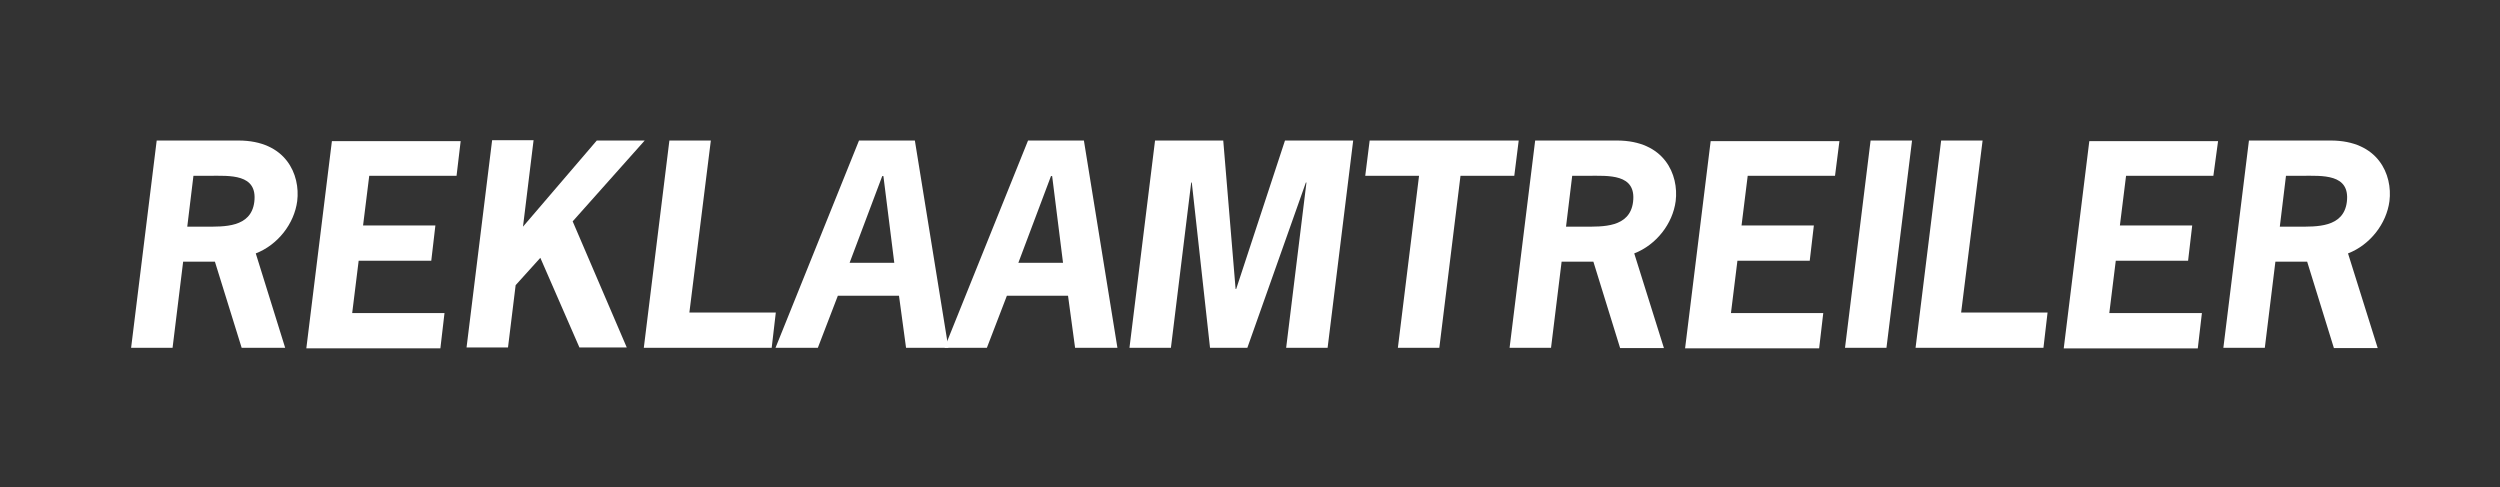
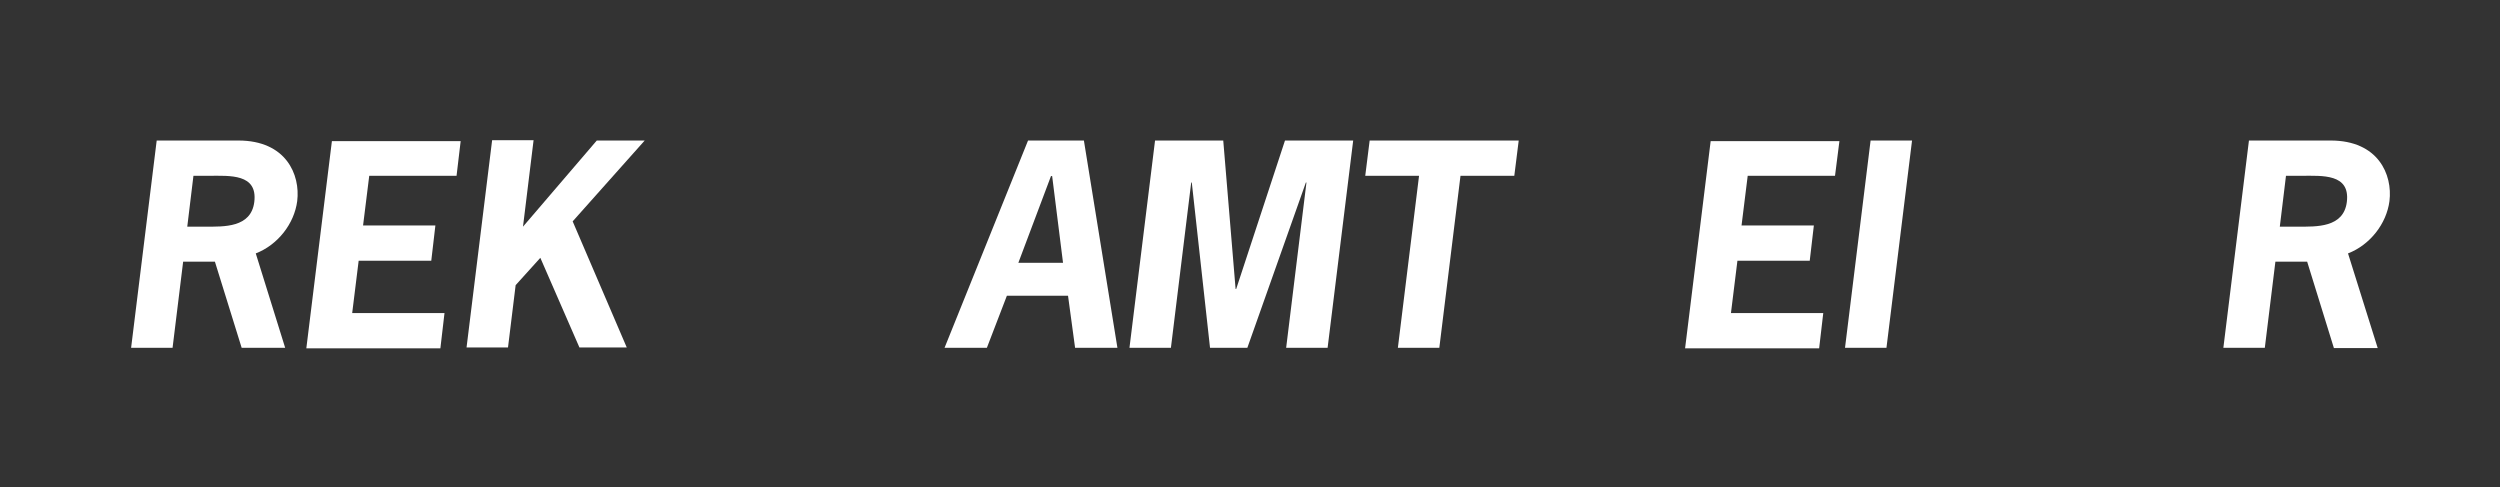
<svg xmlns="http://www.w3.org/2000/svg" version="1.1" id="Layer_1" x="0px" y="0px" viewBox="0 0 850.4 165.8" style="enable-background:new 0 0 850.4 165.8;" xml:space="preserve">
  <rect x="0" y="0" width="850.4" height="165.8" fill="#333333" stroke="none" />
  <style type="text/css">
	.st0{fill:#FFFFFF;}
</style>
  <g>
    <path class="st0" d="M81.1,47.8c16.2,0,21.1,11.6,20,20.6c-1,7.7-6.6,14.9-14.1,17.8L97,118.3H82.2L73.1,89H62.3l-3.6,29.3H44.6   l8.7-70.5H81.1z M69.9,77.1c6.2,0,15.5,0.4,16.6-8.4c1.2-9.7-8.4-8.9-15.4-8.9h-5.3l-2.1,17.3H69.9z" />
    <path class="st0" d="M155.3,59.8h-29.7l-2.1,16.9h24.6l-1.4,12H122l-2.2,17.8h31.4l-1.4,12h-45.6l8.7-70.5h43.8L155.3,59.8z" />
    <path class="st0" d="M203,47.8h16.3l-24.5,27.5l18.4,42.9h-16.1l-13.3-30.5l-8.4,9.3l-2.6,21.2h-14.1l8.7-70.5h14.1l-3.6,29.4   L203,47.8z" />
-     <path class="st0" d="M234.5,106.3h29.4l-1.4,12h-43.5l8.7-70.5h14.1L234.5,106.3z" />
-     <path class="st0" d="M322.6,118.3h-14.4l-2.4-17.7h-20.8l-6.8,17.7h-14.4l28.4-70.5h19L322.6,118.3z M300.5,59.9h-0.4l-11.1,29.5   h15.2L300.5,59.9z" />
    <path class="st0" d="M380.1,118.3h-14.4l-2.4-17.7h-20.8l-6.8,17.7h-14.4l28.4-70.5h19L380.1,118.3z M357.9,59.9h-0.4l-11.1,29.5   h15.2L357.9,59.9z" />
    <path class="st0" d="M437.1,47.8h23.2l-8.7,70.5h-14.1l6.9-56.2h-0.2l-19.9,56.2h-12.7l-6.2-56.2h-0.2l-6.9,56.2h-14.1l8.7-70.5   h23.2l4.2,50.5h0.2L437.1,47.8z" />
    <path class="st0" d="M515.1,59.8h-18.3l-7.2,58.5h-14.1l7.2-58.5h-18.3l1.5-12h50.7L515.1,59.8z" />
-     <path class="st0" d="M550,47.8c16.2,0,21.1,11.6,20,20.6c-1,7.7-6.6,14.9-14.1,17.8l10.1,32.2h-14.9L542,89h-10.8l-3.6,29.3h-14.1   l8.7-70.5H550z M538.9,77.1c6.2,0,15.5,0.4,16.6-8.4c1.2-9.7-8.4-8.9-15.4-8.9h-5.3l-2.1,17.3H538.9z" />
    <path class="st0" d="M624.2,59.8h-29.7l-2.1,16.9H617l-1.4,12H591l-2.2,17.8h31.4l-1.4,12h-45.6l8.7-70.5h43.8L624.2,59.8z" />
    <path class="st0" d="M627.6,118.3l8.7-70.5h14.1l-8.7,70.5H627.6z" />
-     <path class="st0" d="M667.1,106.3h29.4l-1.4,12h-43.5l8.7-70.5h14.1L667.1,106.3z" />
-     <path class="st0" d="M752.9,59.8h-29.7l-2.1,16.9h24.6l-1.4,12h-24.6l-2.2,17.8H749l-1.4,12h-45.6l8.7-70.5h43.8L752.9,59.8z" />
    <path class="st0" d="M792.8,47.8c16.2,0,21.1,11.6,20,20.6c-1,7.7-6.6,14.9-14.1,17.8l10.1,32.2h-14.9L784.8,89H774l-3.6,29.3   h-14.1l8.7-70.5H792.8z M781.7,77.1c6.2,0,15.5,0.4,16.6-8.4c1.2-9.7-8.4-8.9-15.4-8.9h-5.3l-2.1,17.3H781.7z" />
  </g>
</svg>